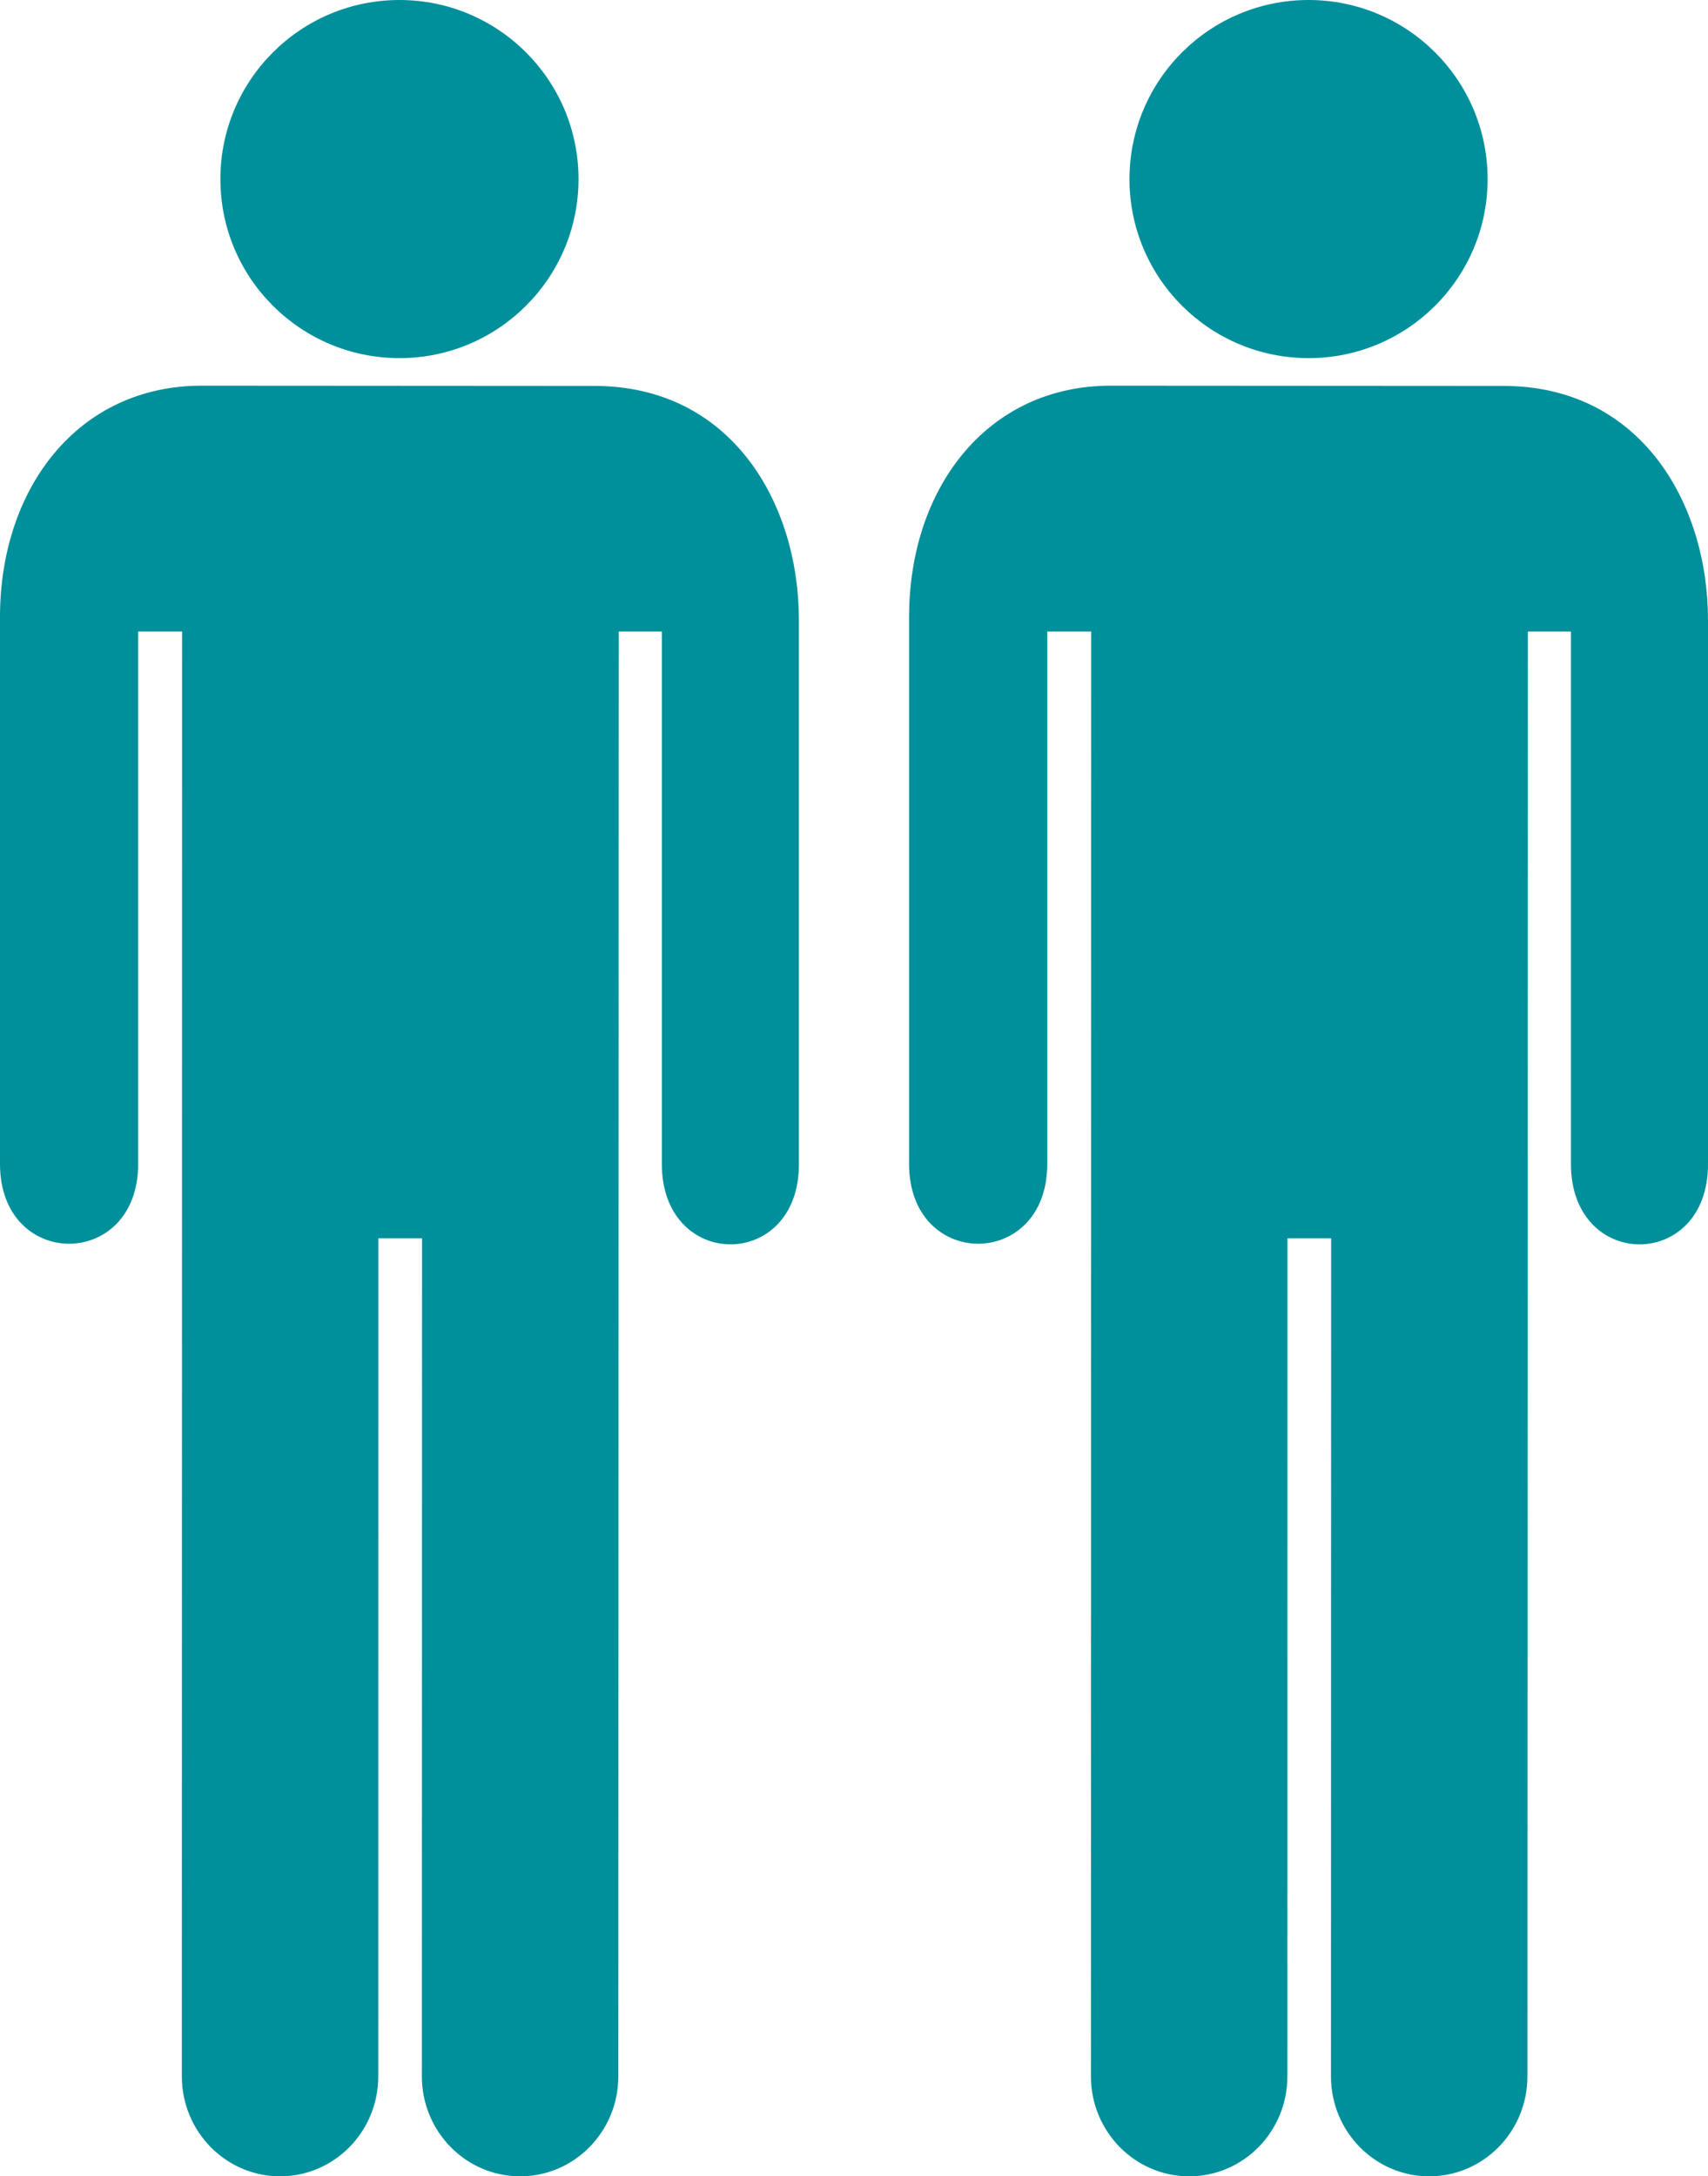
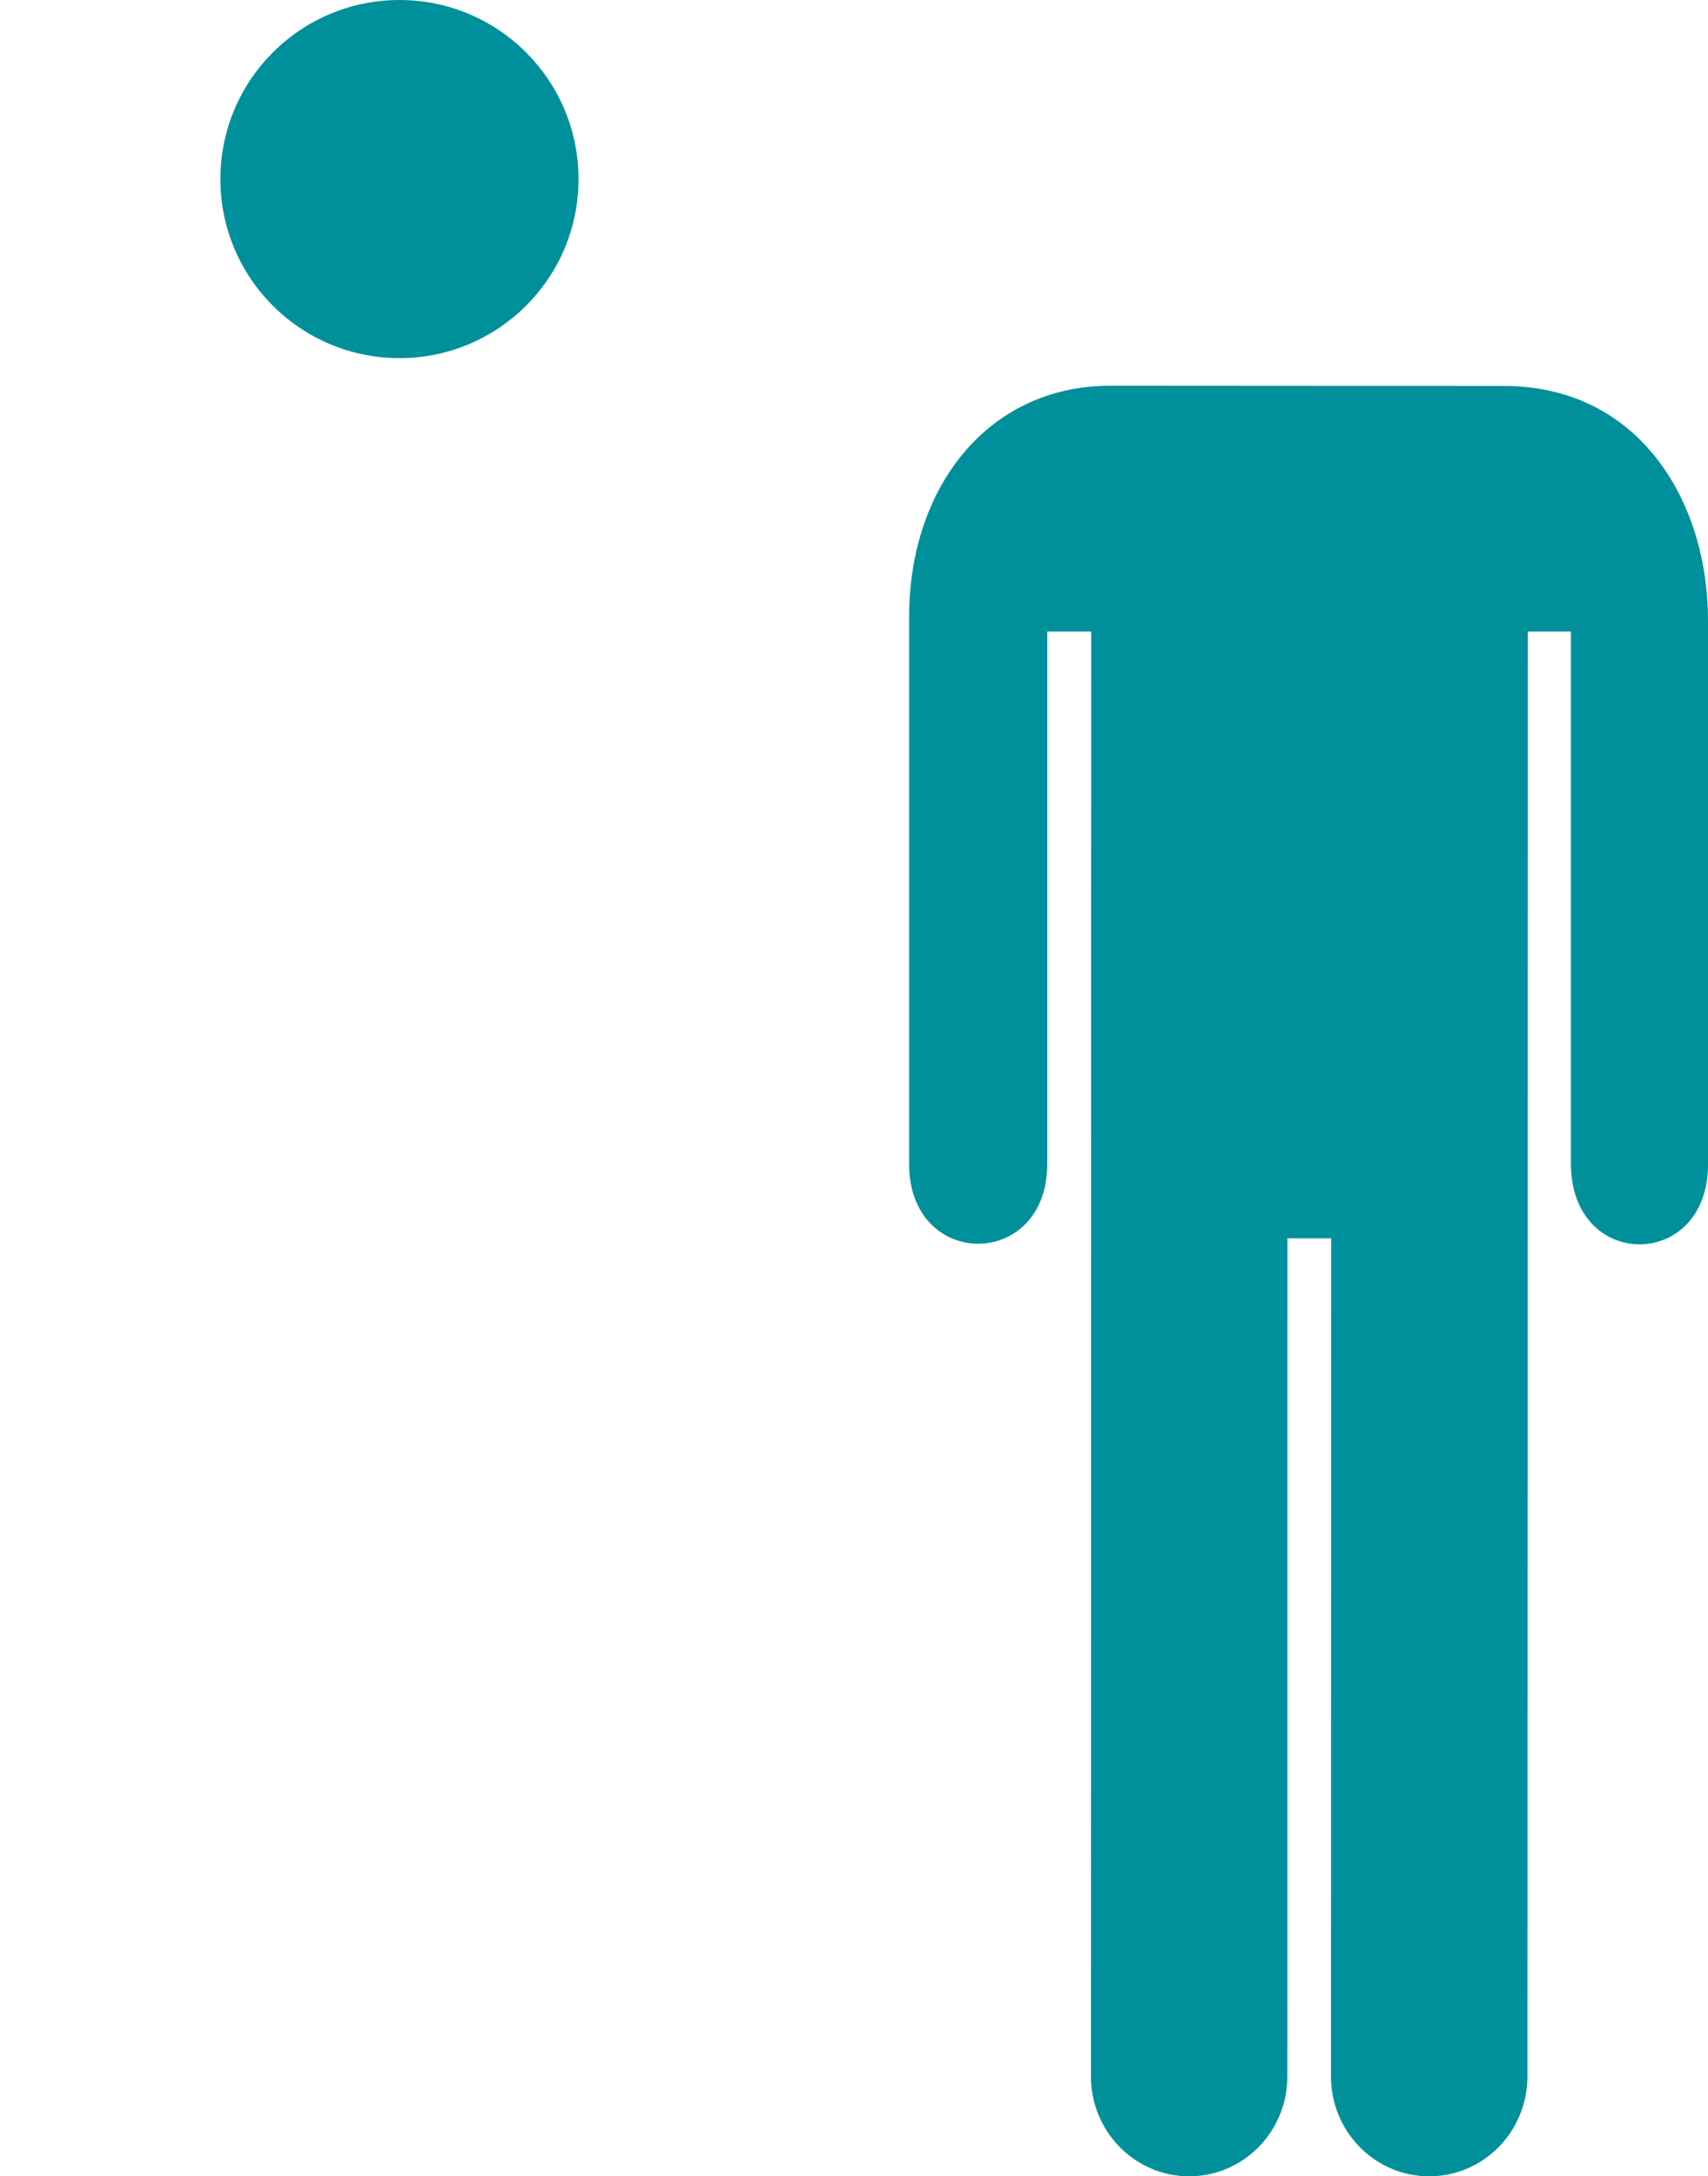
<svg xmlns="http://www.w3.org/2000/svg" width="62px" height="79px" viewBox="0 0 62 79" version="1.1">
  <g id="Group-37">
    <g id="Group-3">
      <path d="M13 6.502C13 10.09 10.09 13 6.502 13C2.91 13 0 10.09 0 6.502C0 2.91 2.91 0 6.502 0C10.09 0 13 2.91 13 6.502" transform="translate(8 0)" id="Fill-1" fill="#00909B" fill-rule="evenodd" stroke="none" />
-       <path d="M6.601 61.374C6.601 63.374 8.199 65 10.166 65C12.136 65 13.731 63.374 13.731 61.374L13.734 30.95L15.32 30.95L15.314 61.374C15.314 63.374 16.91 65 18.88 65C20.849 65 22.445 63.374 22.445 61.374L22.46 8.925L24.025 8.925L24.025 28.253C24.025 32.142 29.012 32.142 29 28.253L29 8.514C29 4.218 26.519 0.009 21.577 0.009L7.322 0C2.819 0 0 3.735 0 8.393L0 28.253C0 32.112 5.015 32.112 5.015 28.253L5.015 8.925L6.61 8.925L6.601 61.374Z" transform="translate(0 14)" id="Fill-2" fill="#00909B" fill-rule="evenodd" stroke="none" />
    </g>
    <g id="Group-3" transform="translate(33 0)">
-       <path d="M13 6.502C13 10.09 10.09 13 6.502 13C2.91 13 0 10.09 0 6.502C0 2.91 2.91 0 6.502 0C10.09 0 13 2.91 13 6.502" transform="translate(8 0)" id="Fill-1" fill="#00909B" fill-rule="evenodd" stroke="none" />
      <path d="M6.601 61.374C6.601 63.374 8.199 65 10.166 65C12.136 65 13.731 63.374 13.731 61.374L13.734 30.95L15.32 30.95L15.314 61.374C15.314 63.374 16.91 65 18.88 65C20.849 65 22.445 63.374 22.445 61.374L22.46 8.925L24.025 8.925L24.025 28.253C24.025 32.142 29.012 32.142 29 28.253L29 8.514C29 4.218 26.519 0.009 21.577 0.009L7.322 0C2.819 0 0 3.735 0 8.393L0 28.253C0 32.112 5.015 32.112 5.015 28.253L5.015 8.925L6.61 8.925L6.601 61.374Z" transform="translate(0 14)" id="Fill-2" fill="#00909B" fill-rule="evenodd" stroke="none" />
    </g>
  </g>
</svg>